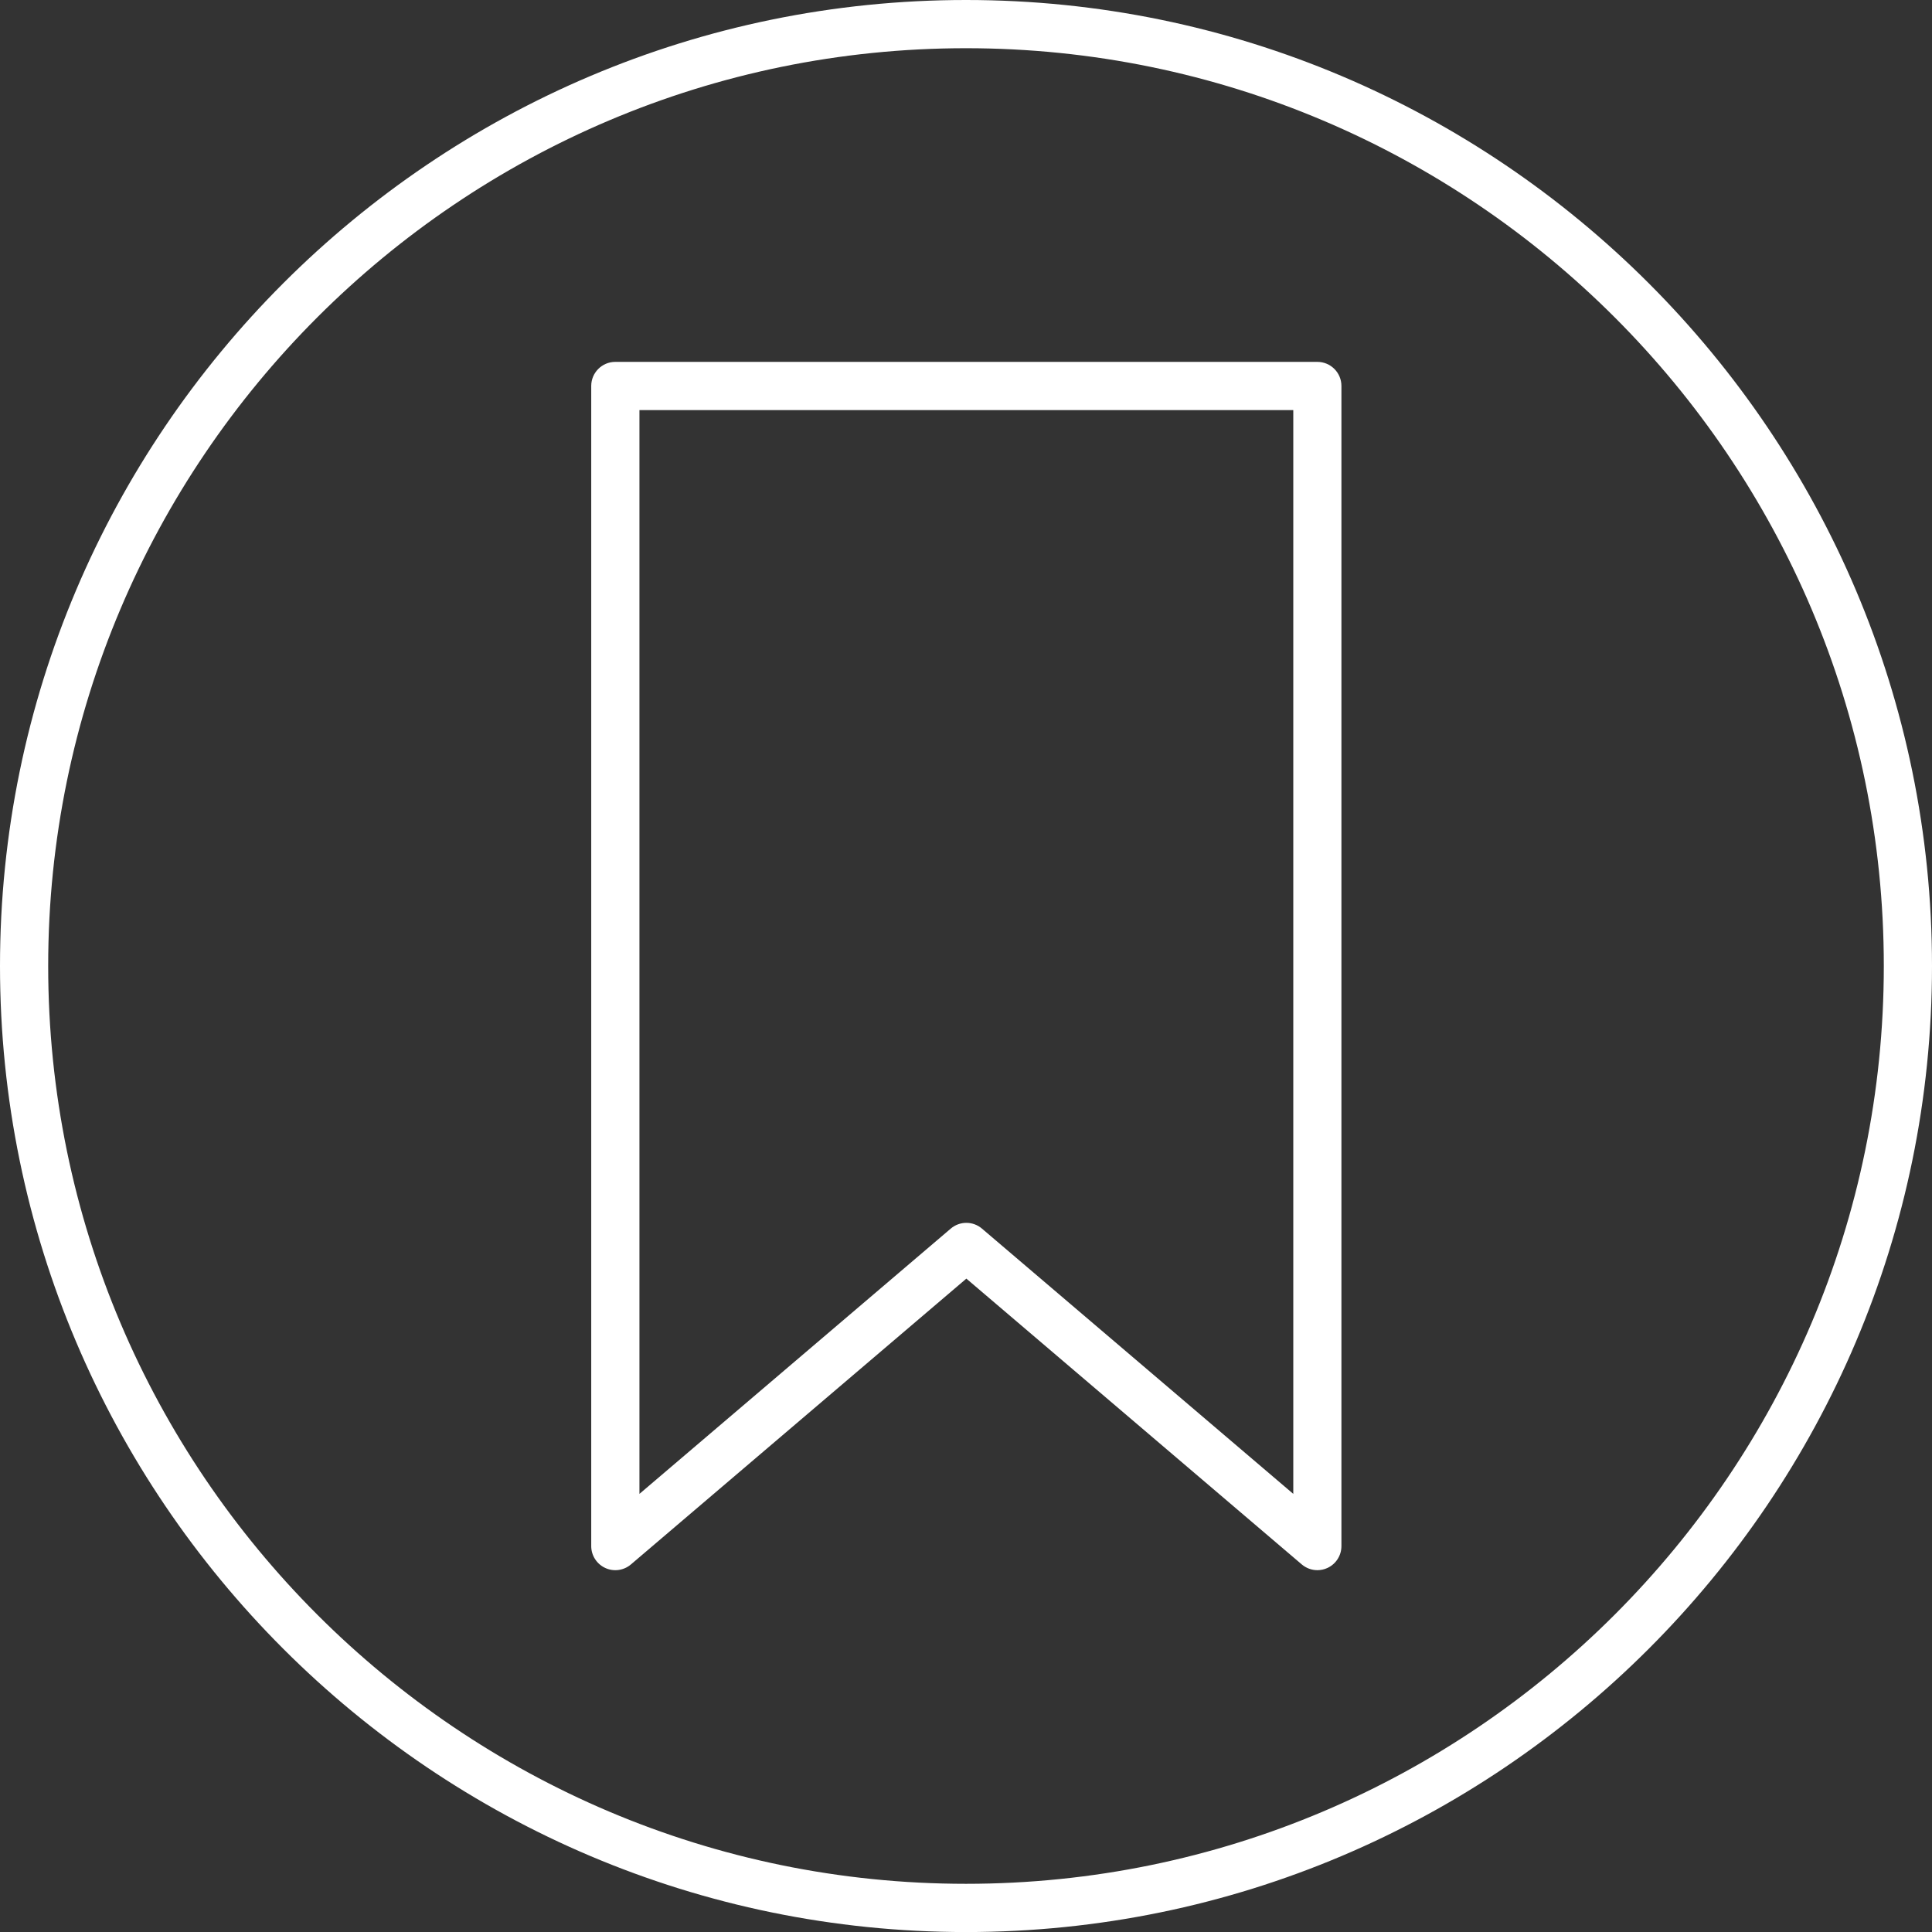
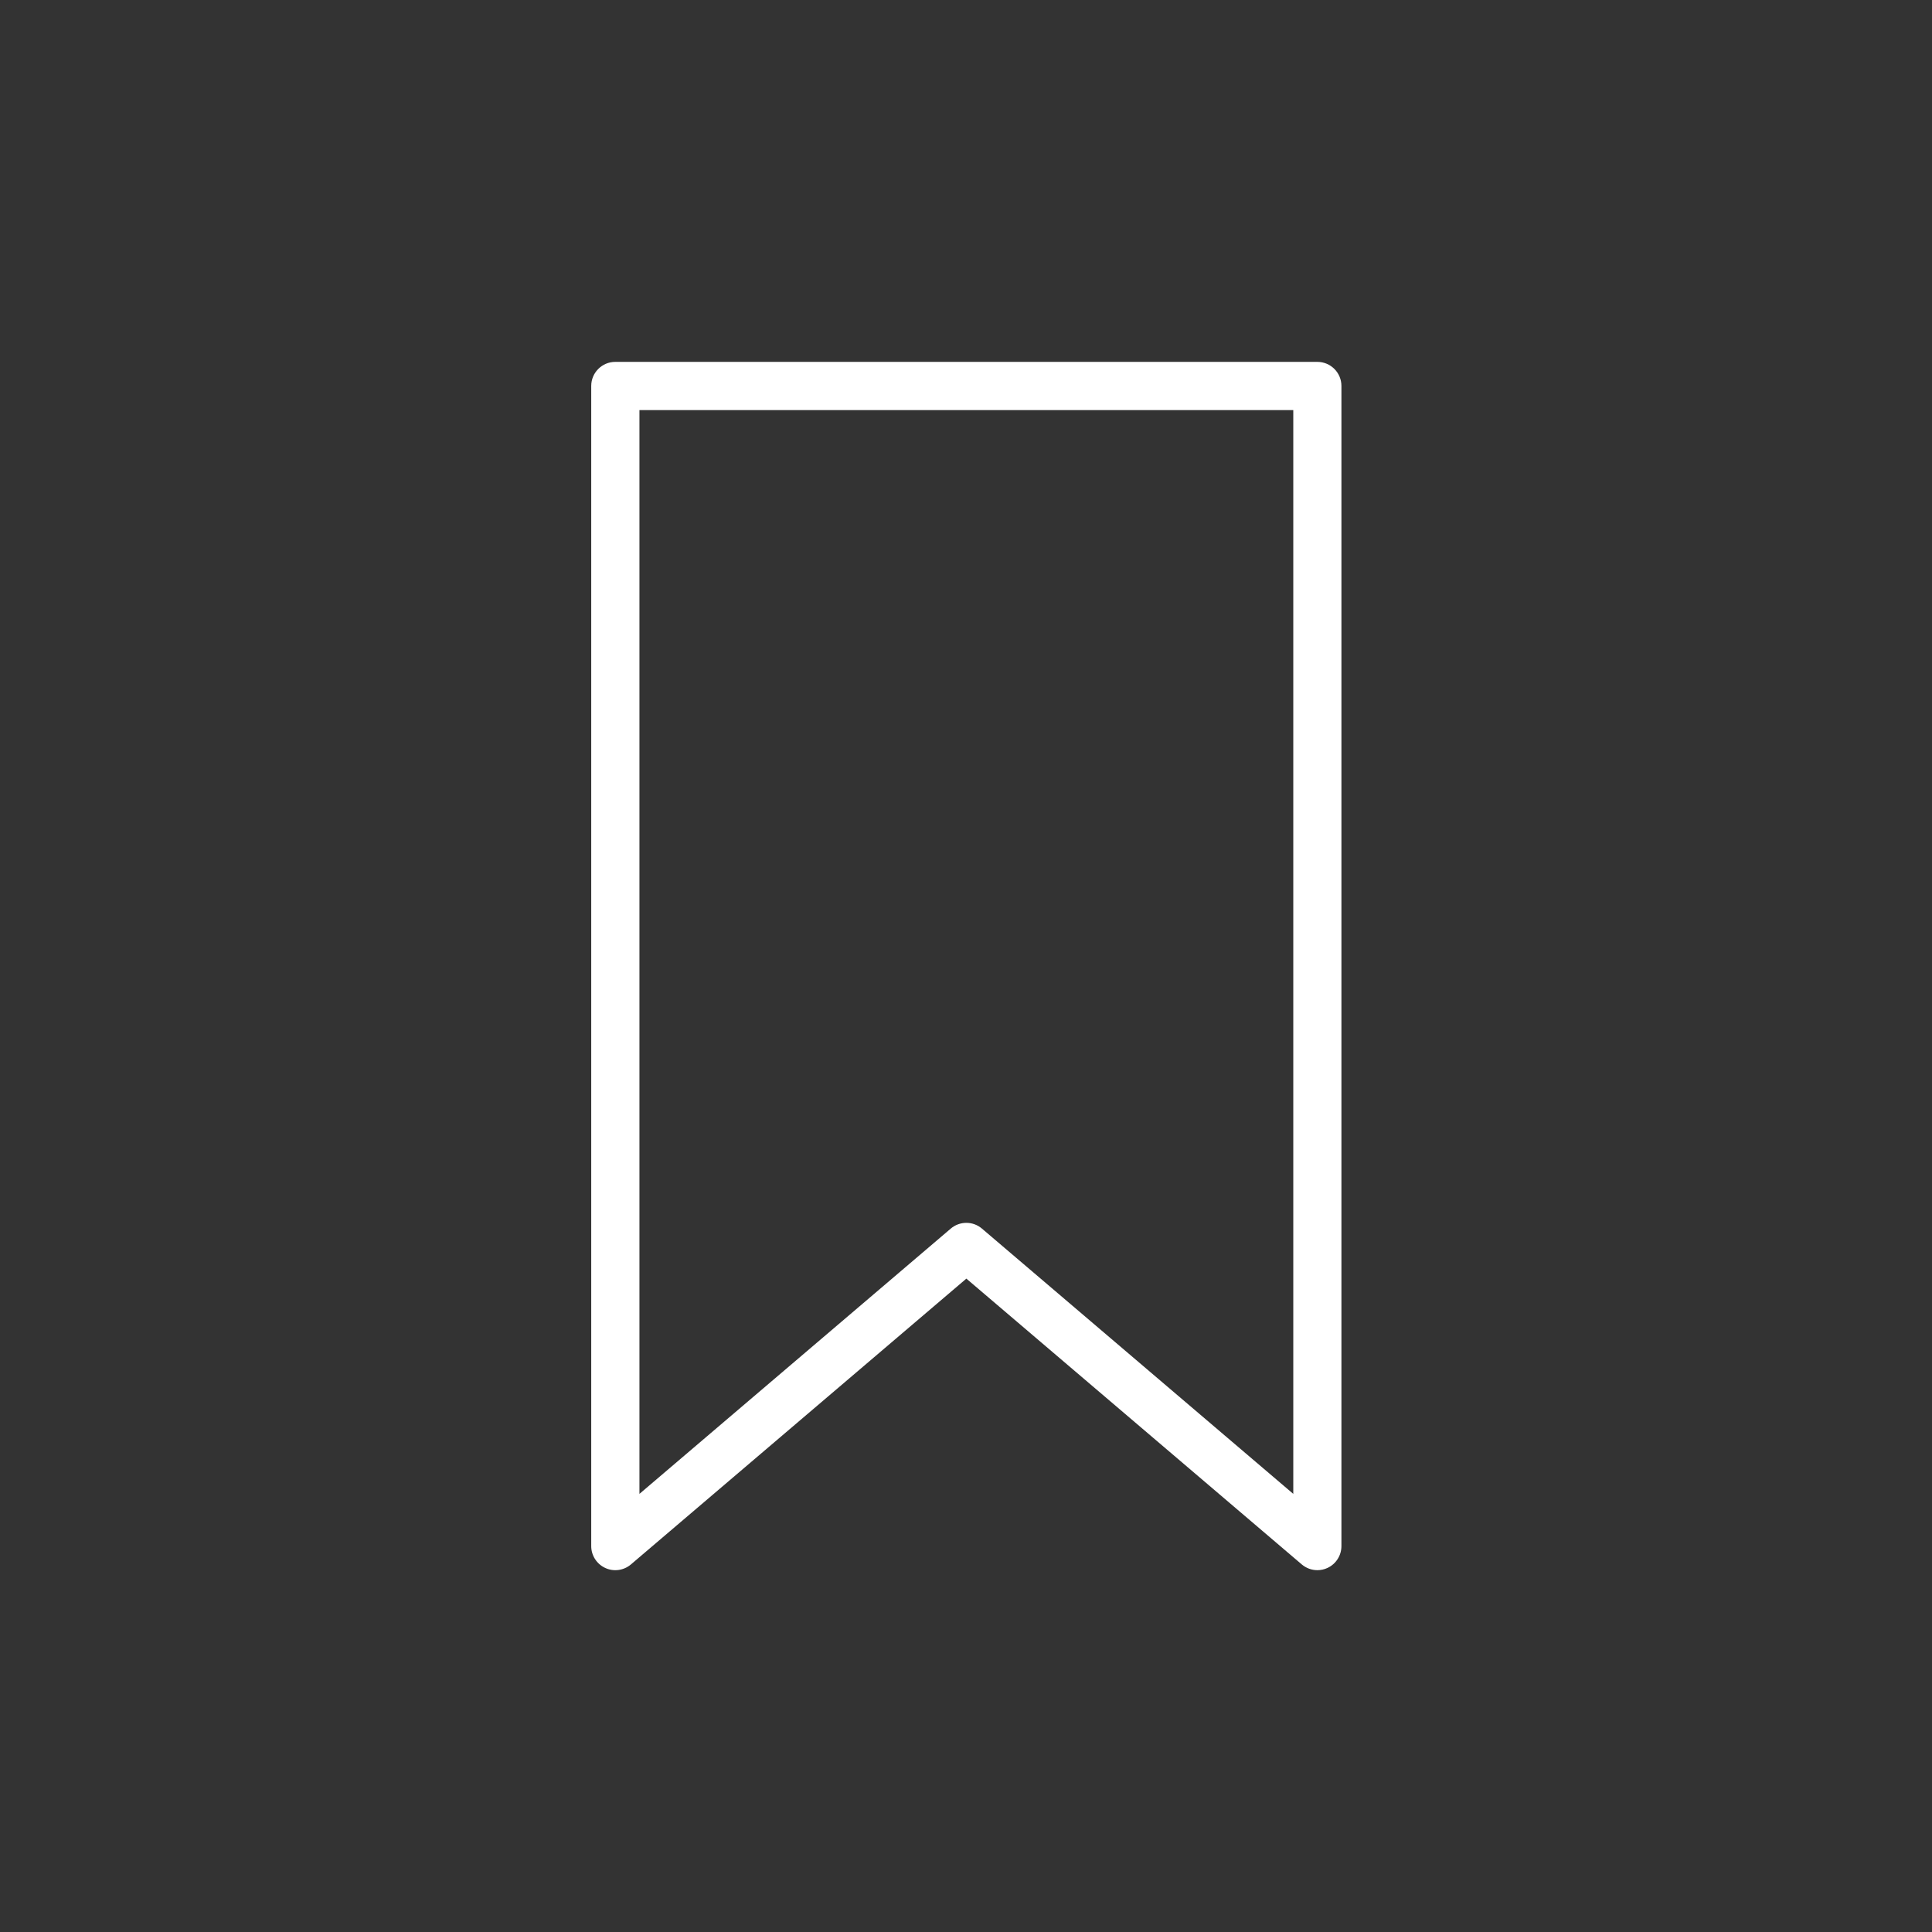
<svg xmlns="http://www.w3.org/2000/svg" version="1.1" id="Layer_1" x="0px" y="0px" width="79.544px" height="79.546px" viewBox="0 0 79.544 79.546" enable-background="new 0 0 79.544 79.546" xml:space="preserve">
  <rect x="0" y="0" width="79.544" height="79.546" fill="#333333" stroke="none" />
-   <path fill="#FFFFFF" d="M39.772,79.546C17.841,79.546,0,61.704,0,39.772C0,17.842,17.841,0,39.772,0s39.772,17.842,39.772,39.772  C79.544,61.704,61.703,79.546,39.772,79.546z M39.772,1.985c-20.837,0-37.788,16.951-37.788,37.787s16.951,37.788,37.788,37.788  S77.56,60.608,77.56,39.772S60.609,1.985,39.772,1.985z" />
  <path fill="#FFFFFF" d="M54.238,64.647c-0.23,0-0.46-0.082-0.643-0.238L39.787,52.643L25.978,64.409  c-0.295,0.252-0.709,0.31-1.06,0.146c-0.351-0.162-0.576-0.514-0.576-0.9V15.891c0-0.548,0.444-0.992,0.992-0.992h28.903  c0.549,0,0.992,0.444,0.992,0.992v47.765c0,0.387-0.225,0.738-0.576,0.9C54.521,64.617,54.379,64.647,54.238,64.647z M39.787,50.347  c0.229,0,0.458,0.079,0.643,0.238l12.817,10.921V16.884h-26.92v44.622l12.816-10.921C39.329,50.426,39.557,50.347,39.787,50.347z" />
</svg>